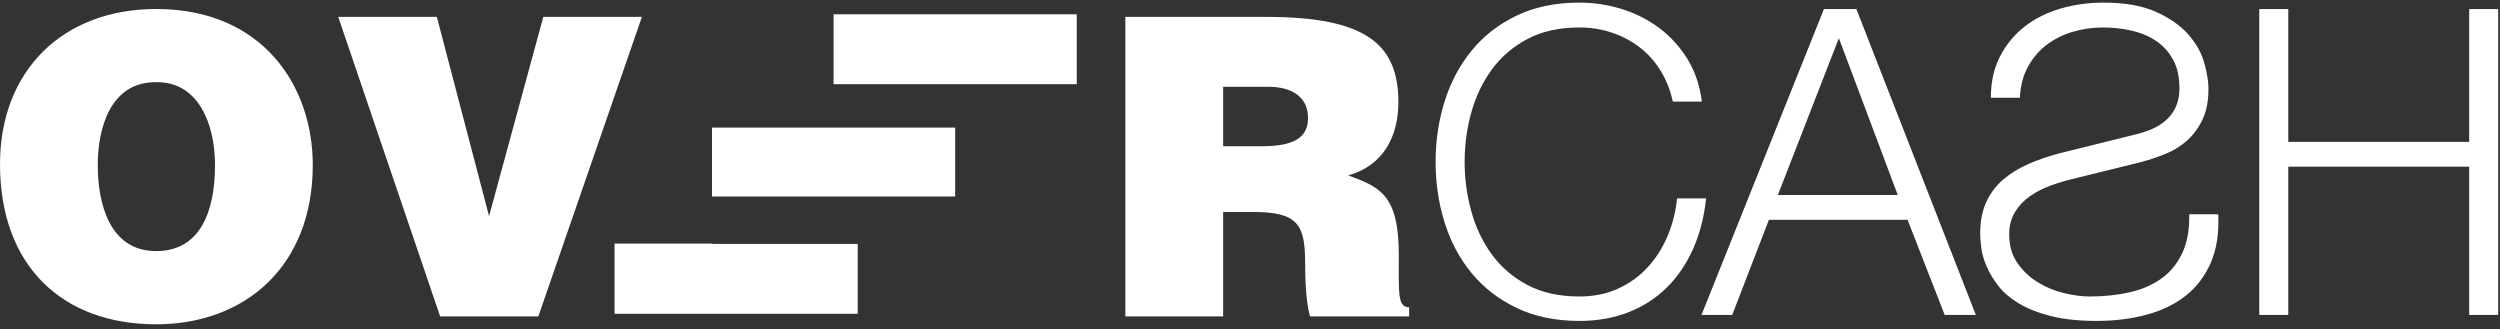
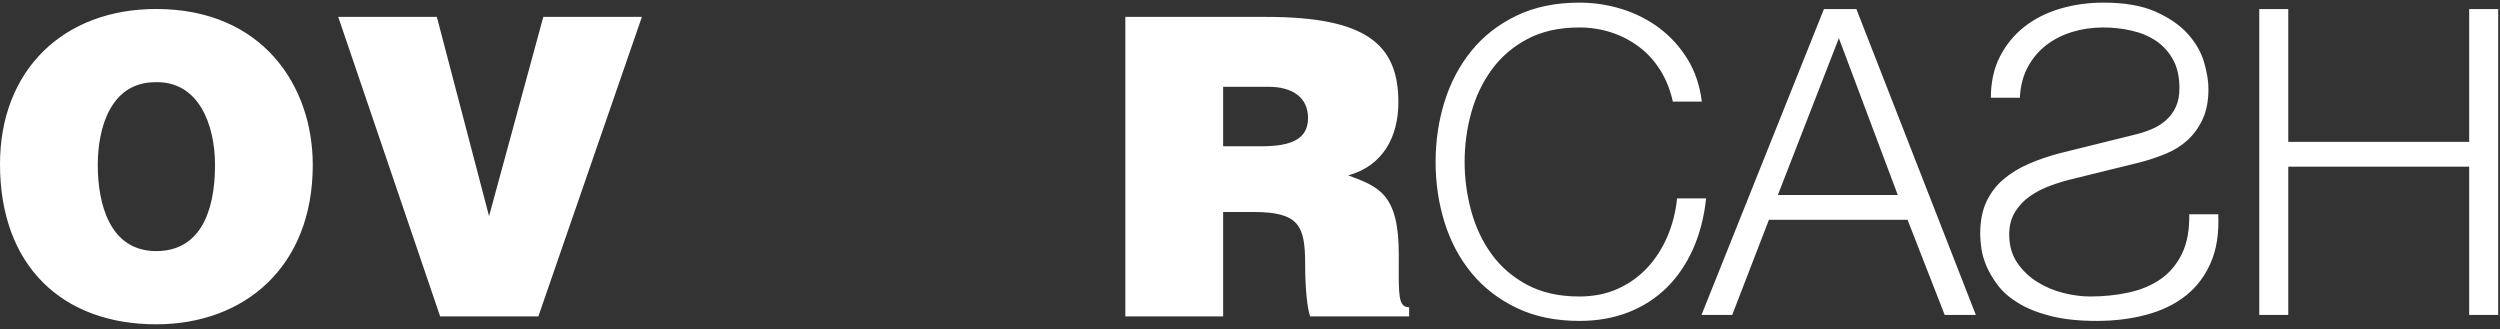
<svg xmlns="http://www.w3.org/2000/svg" width="258px" height="34px" viewBox="0 0 258 34" version="1.1">
  <rect x="0" y="0" width="258" height="34" fill="#333333" stroke="none" />
  <title>logo_overcash_bianco</title>
  <g id="logo_overcash_bianco" stroke="none" stroke-width="1" fill="none" fill-rule="evenodd">
    <g id="Group" transform="translate(-0, 0.271)" fill="#FFFFFF">
-       <path d="M96.117,8.417 L96.117,8.417 L111.121,8.417 L111.121,1.204 L86.025,1.204 L86.025,8.417 L96.117,8.417 Z M73.513,24.867 L63.421,24.867 L63.421,32.112 L88.517,32.112 L88.517,24.901 L73.513,24.901 L73.513,24.867 Z M73.477,20.005 L98.573,20.005 L98.573,12.896 L73.477,12.896 L73.477,20.005 Z" id="Combined-Shape" />
      <path d="M130.674,1.473 C140.933,1.473 144.313,4.264 144.313,10.272 C144.313,13.837 142.729,16.84 139.137,17.828 C142.388,19.03 144.355,19.803 144.355,26.028 C144.355,26.559 144.353,27.044 144.351,27.486 L144.351,28.235 C144.359,30.581 144.478,31.437 145.424,31.437 L145.424,32.38 L135.206,32.38 C134.948,31.694 134.691,29.719 134.691,26.972 C134.691,22.936 134.008,21.606 129.306,21.606 L126.228,21.606 L126.228,32.38 L116.136,32.38 L116.136,1.473 Z M130.928,8.686 L126.228,8.686 L126.228,14.823 L130.203,14.823 C133.323,14.823 134.99,14.051 134.99,11.905 C134.99,9.715 133.281,8.686 130.928,8.686 Z M45.082,1.473 L50.471,22.034 L56.069,1.473 L66.244,1.473 L55.557,32.381 L45.423,32.381 L34.906,1.473 L45.082,1.473 Z M16.118,25.642 C11.286,25.642 10.089,20.705 10.089,16.755 C10.089,12.849 11.457,8.212 16.031,8.212 C20.48,8.085 22.19,12.548 22.19,16.755 C22.19,21.863 20.48,25.642 16.118,25.642 M16.118,0.657 C6.541,0.657 0,6.968 0,16.669 C0,27.187 6.454,33.197 16.118,33.197 C25.225,33.197 32.278,27.272 32.278,16.755 C32.278,8.598 27.105,0.657 16.118,0.657 M162.993,0 C164.49,0 165.95,0.221 167.374,0.663 C168.797,1.105 170.088,1.762 171.249,2.631 C172.408,3.5 173.376,4.569 174.154,5.836 C174.932,7.103 175.424,8.562 175.629,10.212 L172.635,10.212 C172.371,9.004 171.938,7.921 171.336,6.963 C170.735,6.006 170.001,5.202 169.135,4.553 C168.269,3.905 167.315,3.412 166.273,3.073 C165.231,2.734 164.138,2.564 162.993,2.564 C160.908,2.564 159.118,2.962 157.621,3.758 C156.124,4.553 154.899,5.608 153.945,6.919 C152.991,8.23 152.286,9.712 151.831,11.362 C151.376,13.013 151.149,14.707 151.149,16.445 C151.149,18.155 151.376,19.843 151.831,21.507 C152.286,23.173 152.991,24.661 153.945,25.973 C154.899,27.284 156.124,28.338 157.621,29.133 C159.118,29.929 160.908,30.327 162.993,30.327 C164.46,30.327 165.781,30.062 166.956,29.531 C168.129,29.001 169.142,28.279 169.994,27.365 C170.845,26.452 171.534,25.383 172.063,24.16 C172.591,22.937 172.928,21.618 173.075,20.203 L176.07,20.203 C175.864,22.148 175.409,23.902 174.705,25.464 C174,27.026 173.09,28.353 171.975,29.443 C170.859,30.533 169.546,31.373 168.034,31.963 C166.522,32.552 164.842,32.847 162.993,32.847 C160.527,32.847 158.362,32.397 156.499,31.498 C154.634,30.6 153.086,29.398 151.854,27.895 C150.621,26.392 149.696,24.654 149.08,22.679 C148.463,20.705 148.155,18.627 148.155,16.445 C148.155,14.265 148.463,12.187 149.08,10.212 C149.696,8.238 150.621,6.492 151.854,4.974 C153.086,3.456 154.634,2.248 156.499,1.348 C158.362,0.45 160.527,0 162.993,0 Z M191.578,0.663 L203.906,32.228 L200.692,32.228 L196.861,22.414 L182.552,22.414 L178.765,32.228 L175.595,32.228 L188.231,0.663 L191.578,0.663 Z M189.772,3.669 L183.476,19.85 L195.849,19.85 L189.772,3.669 Z M225.93,21.839 L228.924,21.839 C229.012,23.784 228.756,25.45 228.154,26.835 C227.553,28.22 226.694,29.354 225.578,30.238 C224.463,31.123 223.112,31.779 221.527,32.206 C219.942,32.633 218.225,32.847 216.376,32.847 C214.526,32.847 212.942,32.677 211.621,32.338 C210.3,32 209.192,31.558 208.296,31.012 C207.401,30.467 206.697,29.856 206.183,29.177 C205.67,28.5 205.273,27.829 204.994,27.166 C204.716,26.503 204.539,25.877 204.466,25.287 C204.393,24.698 204.356,24.226 204.356,23.872 C204.356,22.576 204.569,21.471 204.994,20.557 C205.42,19.644 206.007,18.87 206.755,18.236 C207.504,17.602 208.37,17.072 209.353,16.644 C210.337,16.218 211.386,15.856 212.501,15.561 L220.162,13.66 C220.808,13.513 221.417,13.322 221.989,13.086 C222.562,12.85 223.068,12.541 223.508,12.157 C223.949,11.775 224.294,11.311 224.543,10.765 C224.793,10.22 224.918,9.579 224.918,8.842 C224.918,7.663 224.697,6.675 224.257,5.88 C223.817,5.084 223.237,4.443 222.518,3.957 C221.799,3.47 220.963,3.117 220.008,2.896 C219.055,2.675 218.064,2.564 217.036,2.564 C215.921,2.564 214.857,2.719 213.844,3.028 C212.831,3.338 211.936,3.795 211.158,4.399 C210.381,5.003 209.749,5.755 209.265,6.653 C208.781,7.553 208.509,8.606 208.45,9.814 L205.457,9.814 C205.457,8.194 205.772,6.772 206.403,5.548 C207.035,4.326 207.878,3.301 208.935,2.476 C209.991,1.651 211.224,1.032 212.633,0.619 C214.042,0.207 215.525,0 217.08,0 C219.281,0 221.087,0.317 222.496,0.951 C223.905,1.584 225.013,2.358 225.82,3.272 C226.628,4.185 227.178,5.158 227.471,6.189 C227.765,7.221 227.912,8.12 227.912,8.886 C227.912,10.124 227.713,11.17 227.317,12.025 C226.921,12.88 226.4,13.602 225.754,14.191 C225.109,14.781 224.352,15.252 223.486,15.606 C222.621,15.959 221.733,16.254 220.822,16.49 L213.822,18.214 C213.089,18.391 212.34,18.619 211.577,18.899 C210.814,19.18 210.117,19.54 209.485,19.982 C208.854,20.424 208.341,20.97 207.944,21.618 C207.548,22.267 207.35,23.033 207.35,23.917 C207.35,25.066 207.629,26.046 208.186,26.857 C208.744,27.668 209.441,28.331 210.278,28.846 C211.114,29.362 212.017,29.738 212.985,29.973 C213.954,30.21 214.85,30.327 215.671,30.327 C217.11,30.327 218.46,30.187 219.722,29.907 C220.984,29.627 222.078,29.163 223.002,28.514 C223.927,27.866 224.653,26.997 225.182,25.906 C225.71,24.816 225.96,23.46 225.93,21.839 M236.15,0.663 L236.15,14.368 L254.819,14.368 L254.819,0.663 L257.813,0.663 L257.813,32.228 L254.819,32.228 L254.819,16.932 L236.15,16.932 L236.15,32.228 L233.156,32.228 L233.156,0.663 L236.15,0.663 Z" id="Combined-Shape" />
    </g>
  </g>
</svg>